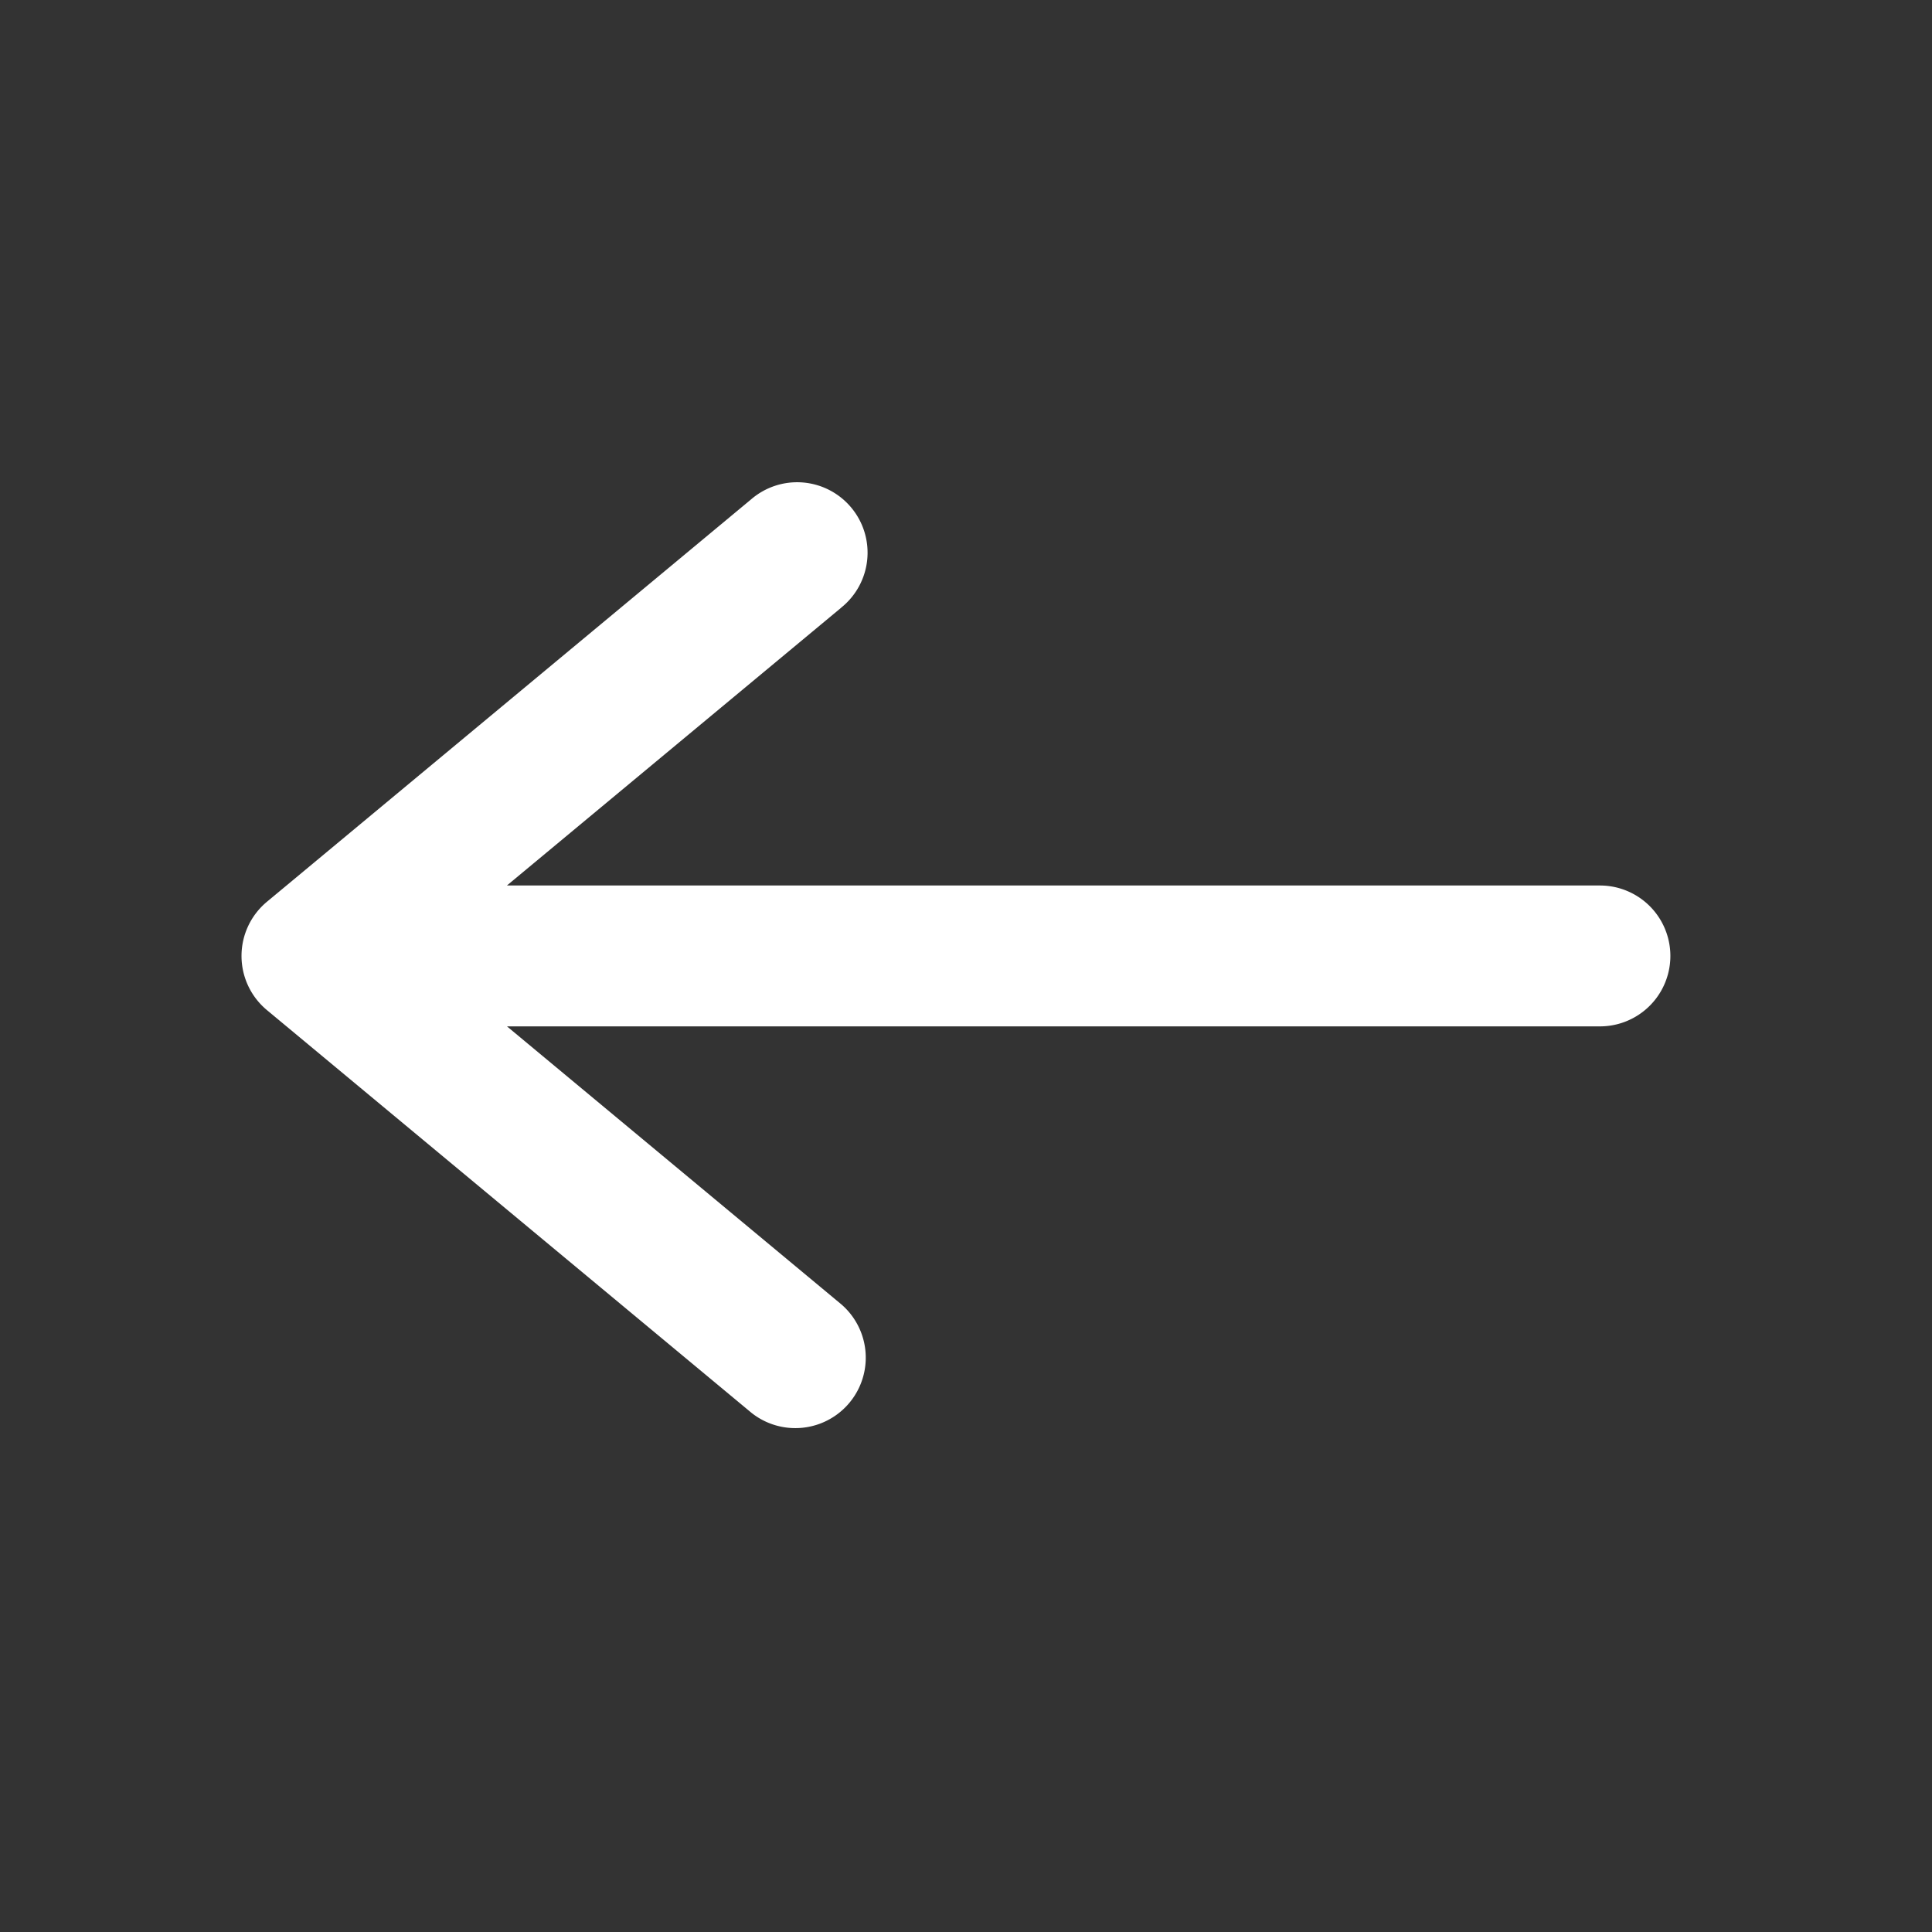
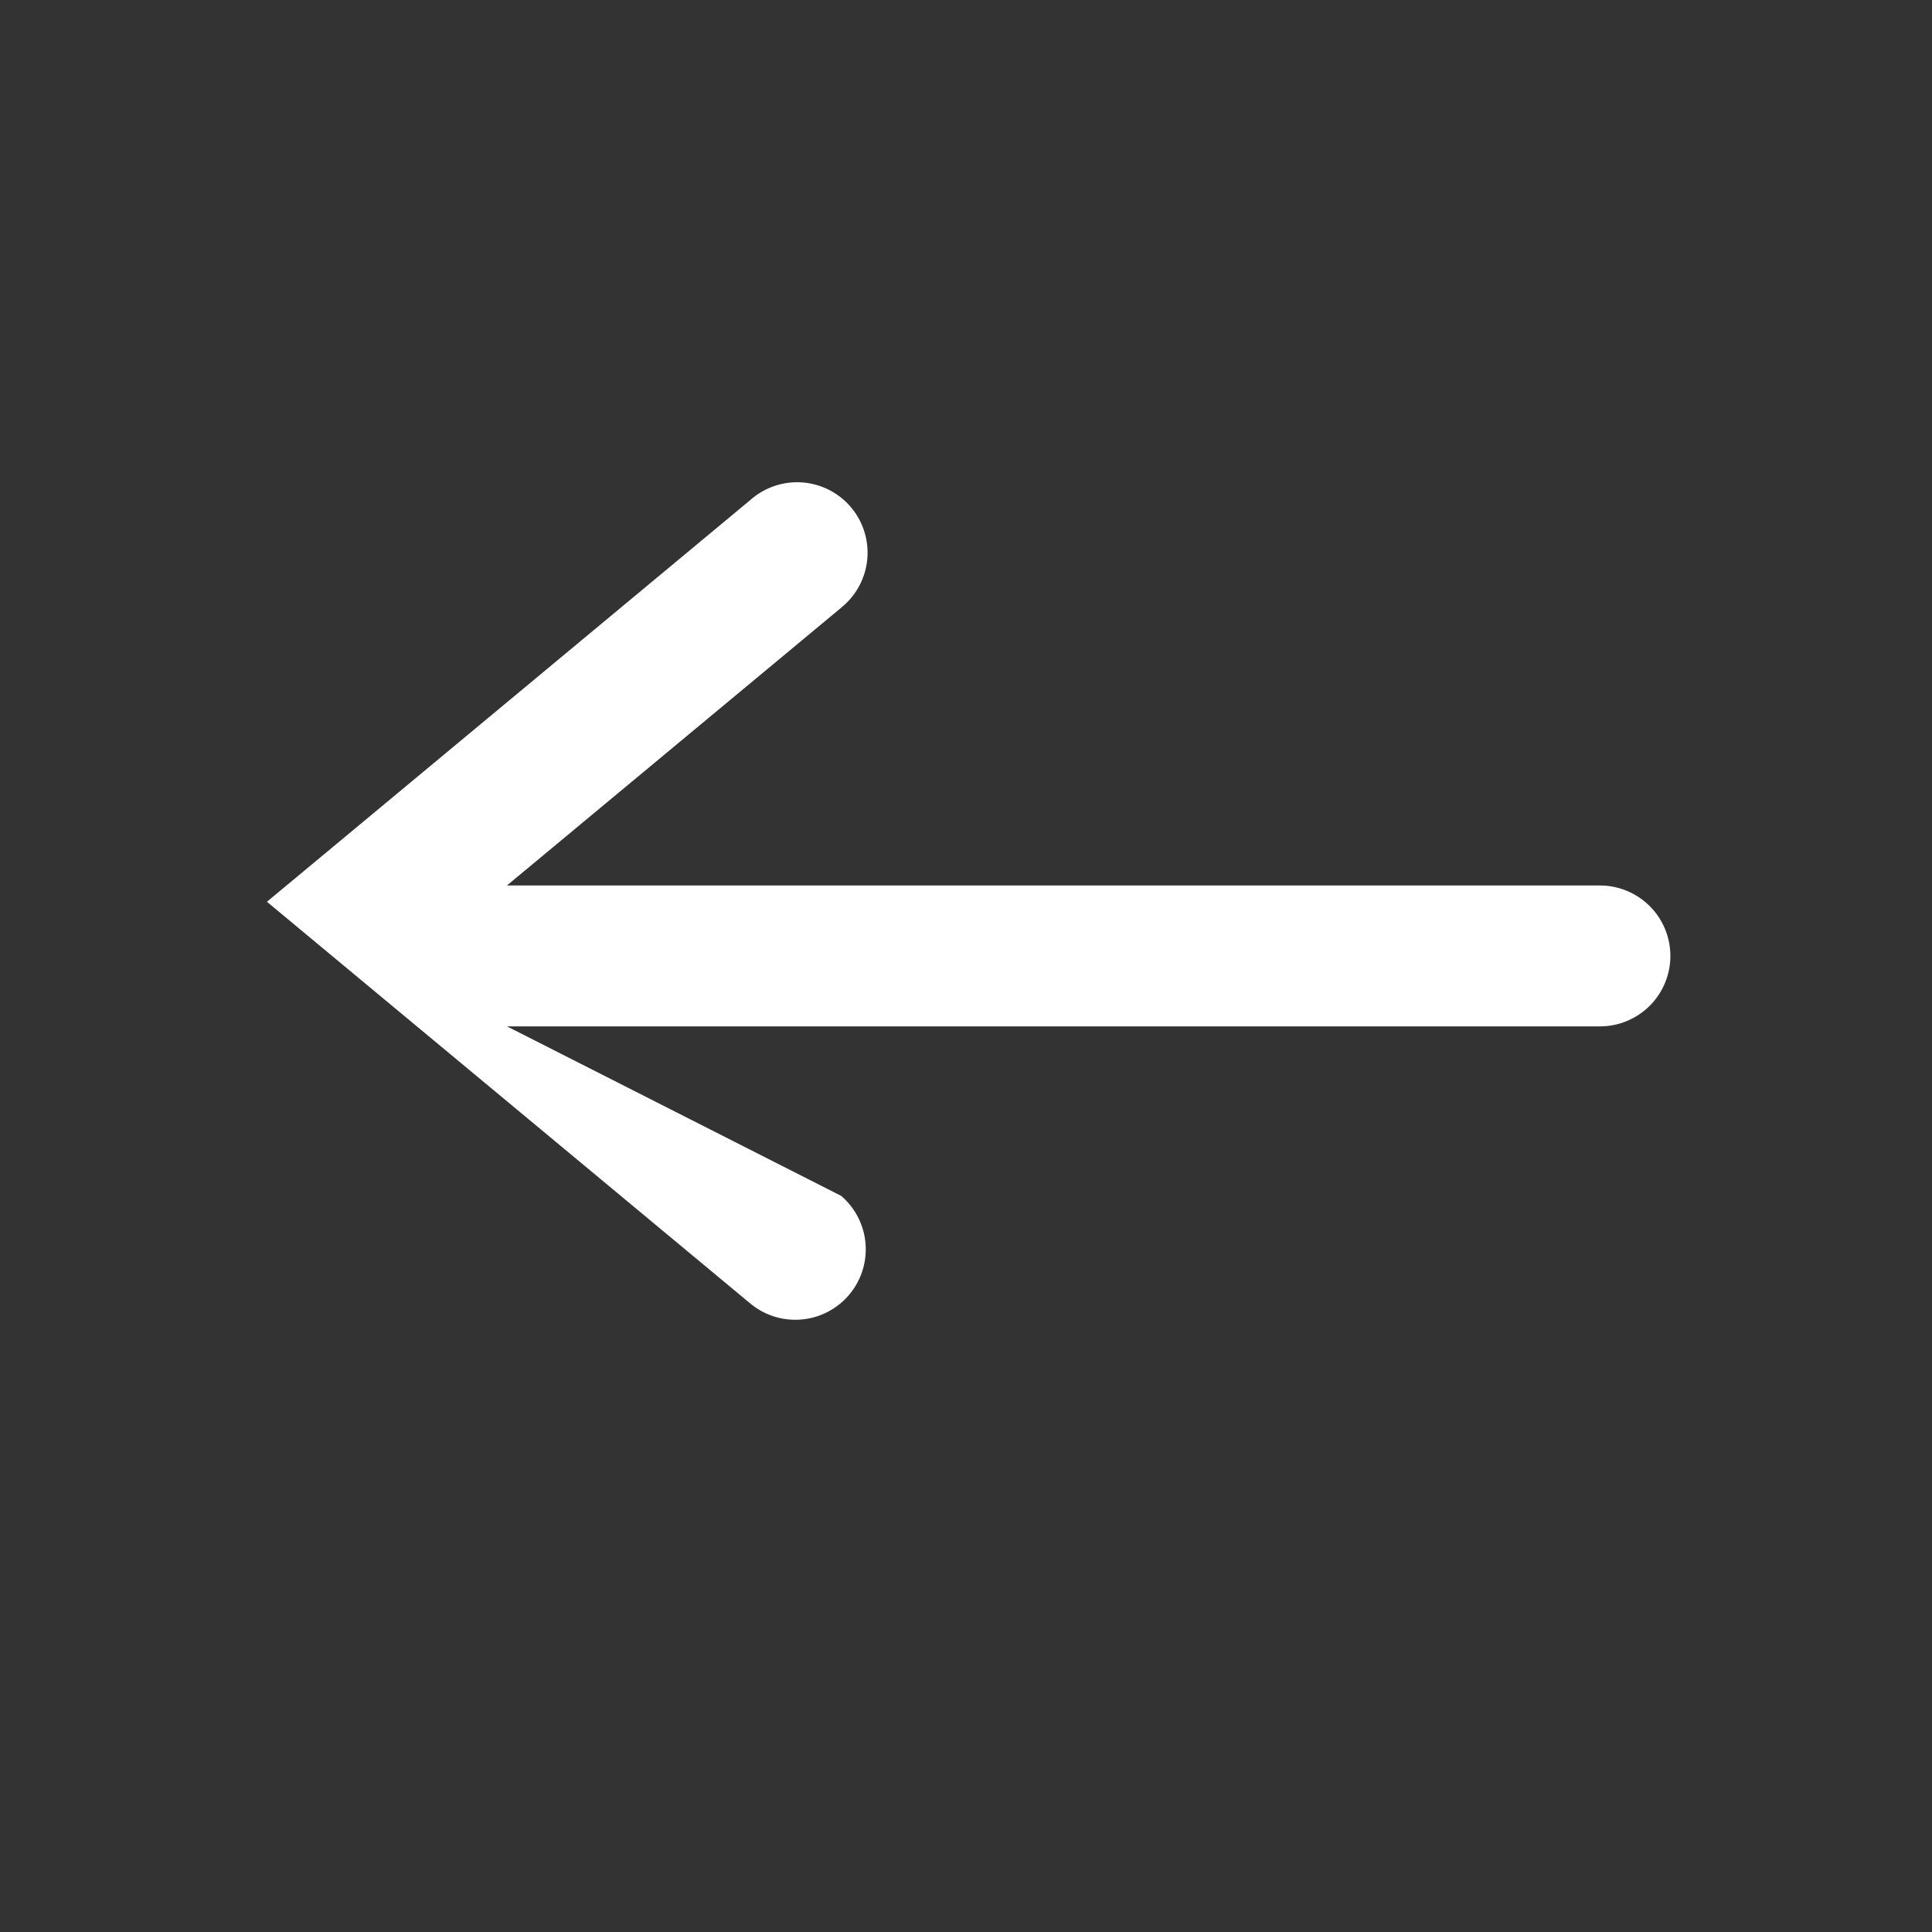
<svg xmlns="http://www.w3.org/2000/svg" width="24" height="24" viewBox="0 0 24 24" fill="none">
  <rect x="0" y="0" width="24" height="24" fill="#333333" stroke="none" />
-   <path fill-rule="evenodd" clip-rule="evenodd" d="M10.45 7.548a.875.875 0 1 0-1.118-1.346l-6.016 5a.875.875 0 0 0 0 1.346l6.016 5a.875.875 0 0 0 1.118-1.346L6.298 12.75h13.577a.875.875 0 1 0 0-1.75H6.297l4.154-3.452z" fill="#fff" />
+   <path fill-rule="evenodd" clip-rule="evenodd" d="M10.45 7.548a.875.875 0 1 0-1.118-1.346l-6.016 5l6.016 5a.875.875 0 0 0 1.118-1.346L6.298 12.75h13.577a.875.875 0 1 0 0-1.75H6.297l4.154-3.452z" fill="#fff" />
</svg>